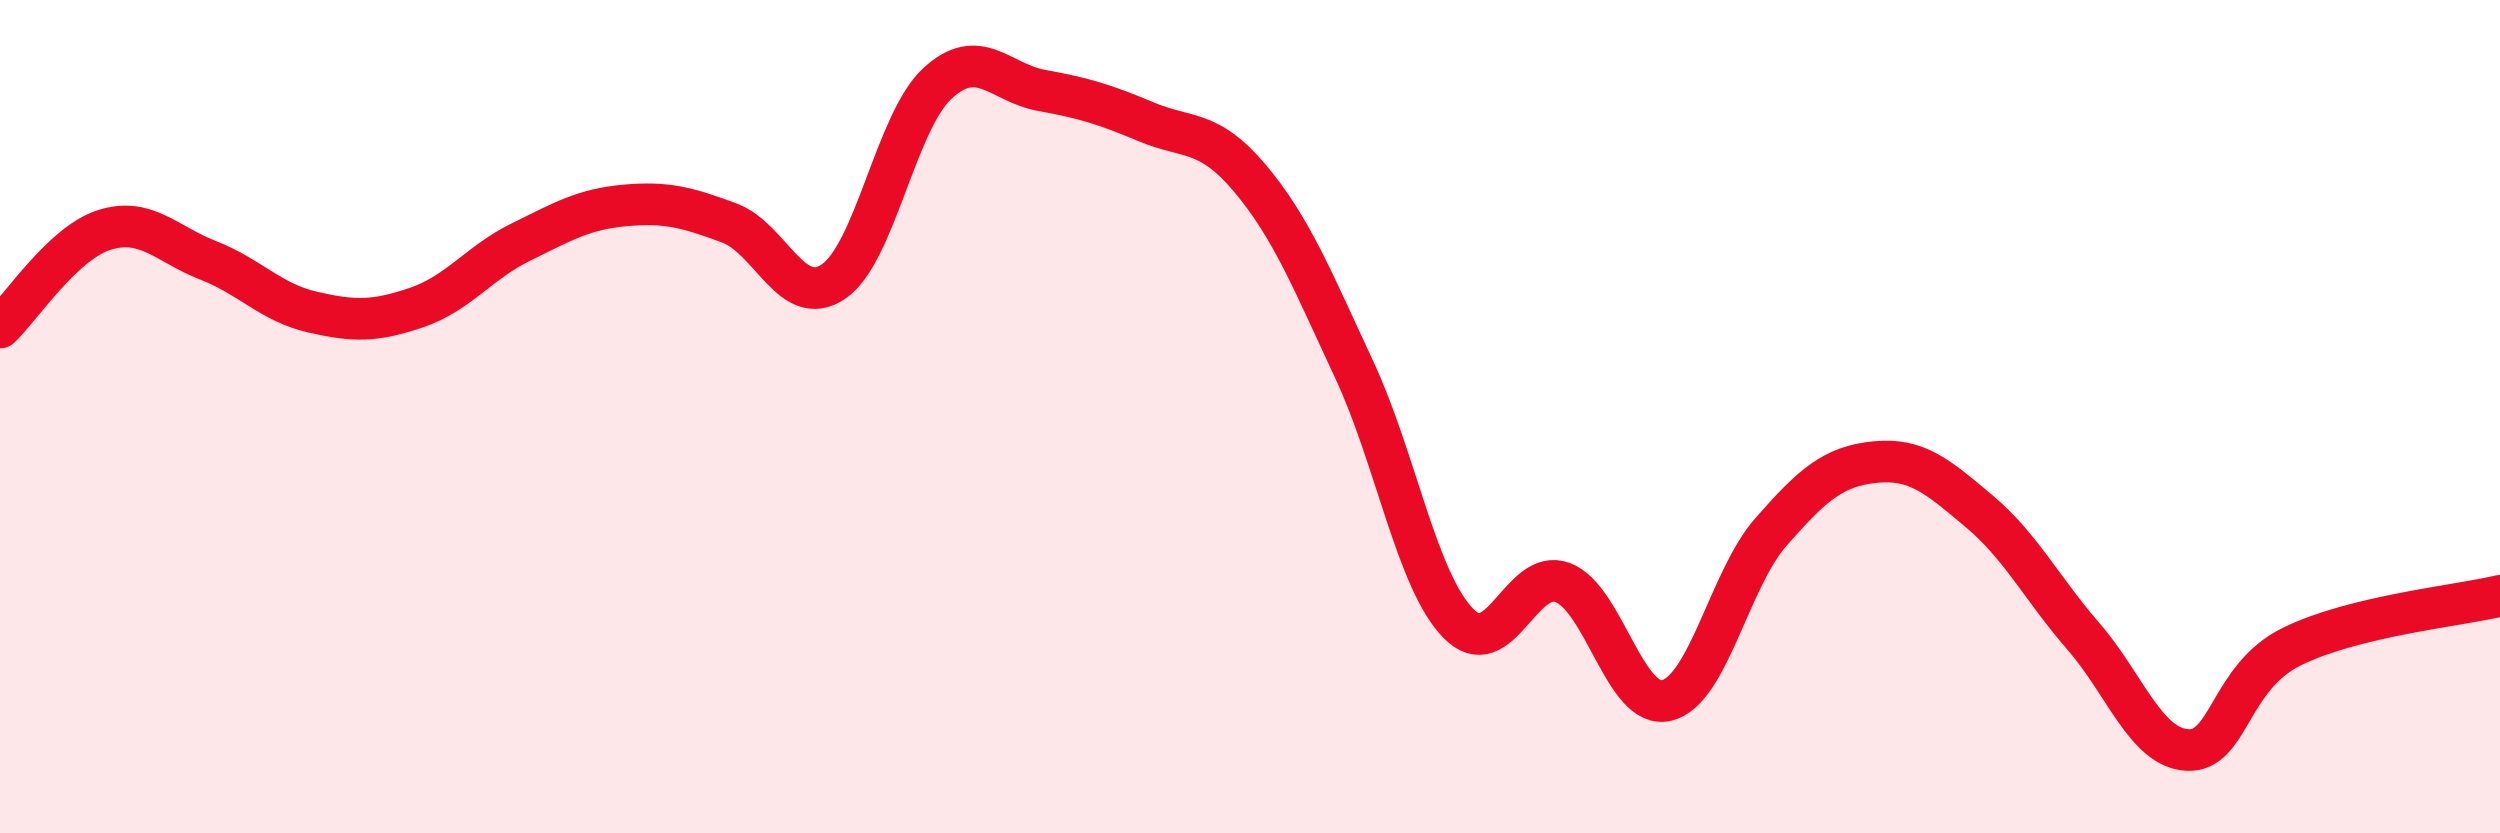
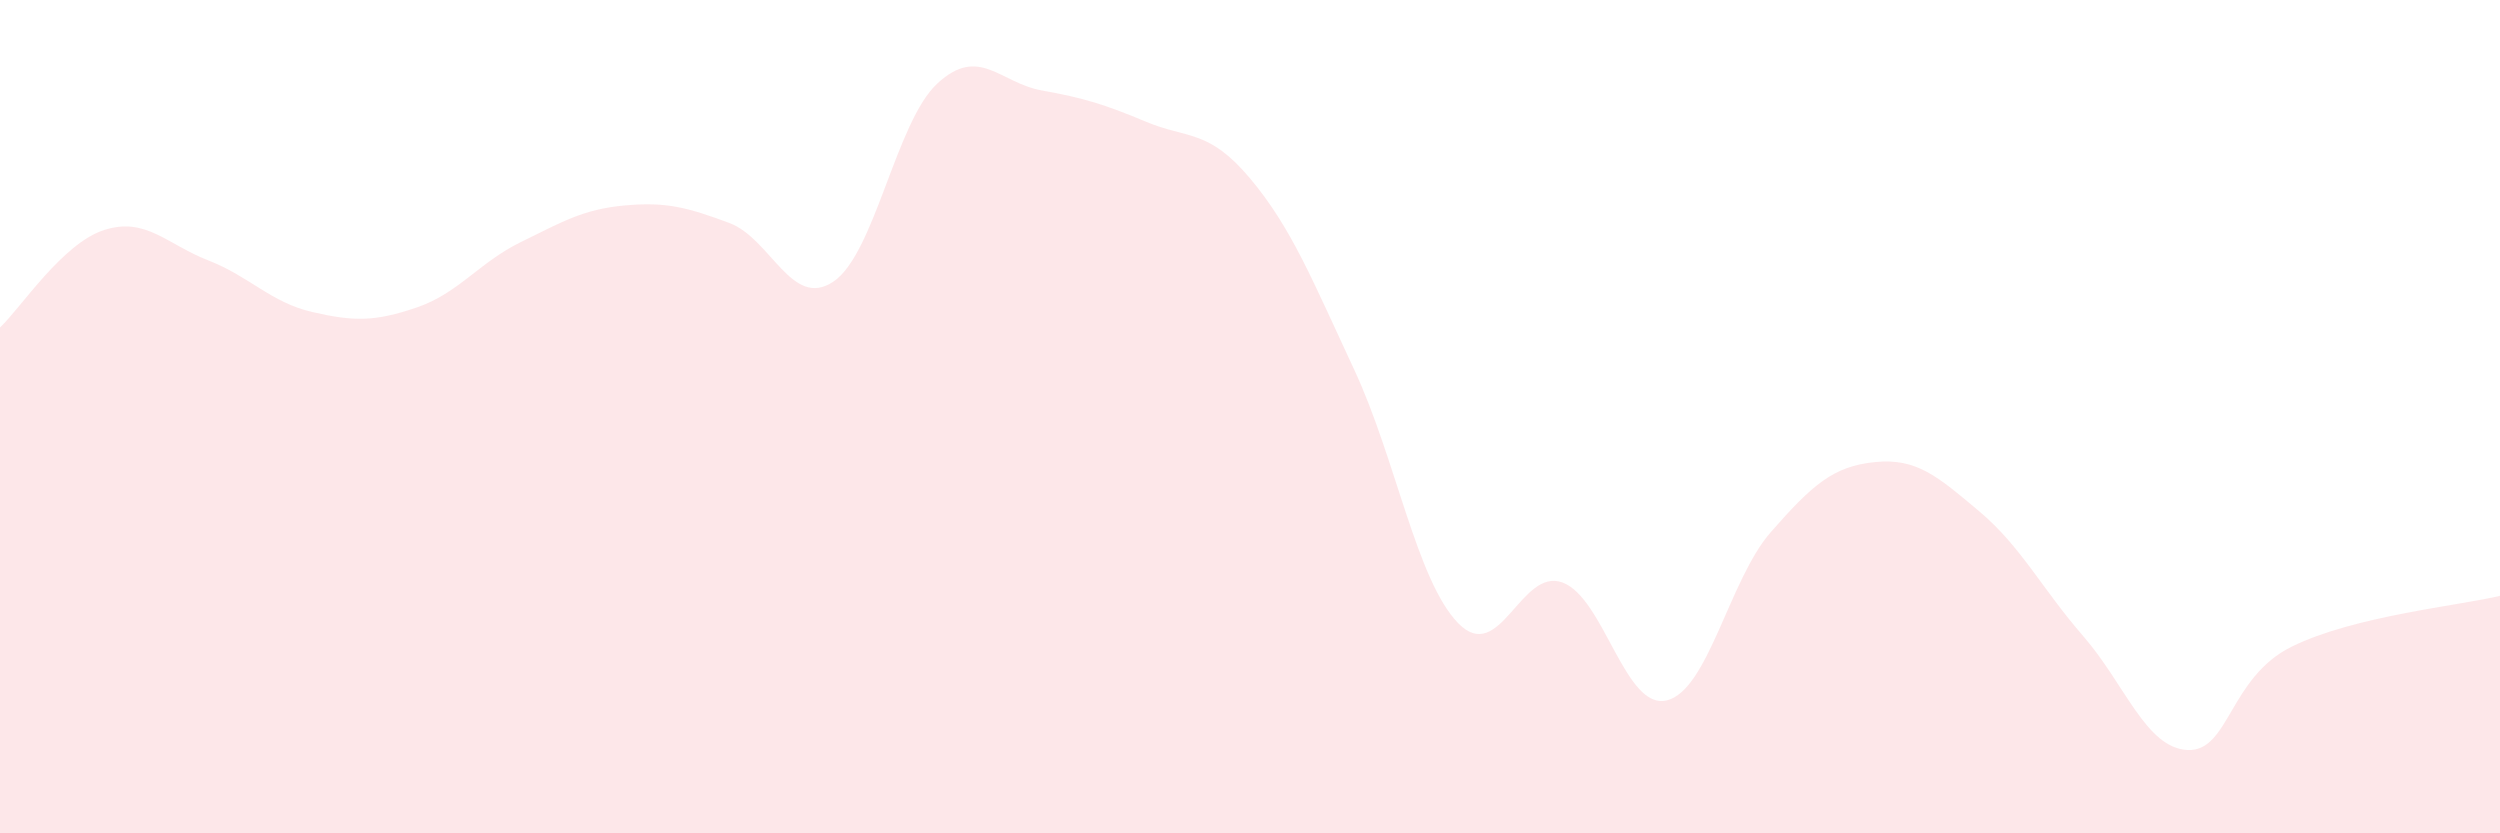
<svg xmlns="http://www.w3.org/2000/svg" width="60" height="20" viewBox="0 0 60 20">
  <path d="M 0,7.86 C 0.5,7.39 1.5,5.84 2.5,5.52 C 3.5,5.2 4,5.86 5,6.25 C 6,6.64 6.5,7.26 7.5,7.49 C 8.5,7.72 9,7.72 10,7.38 C 11,7.04 11.5,6.3 12.5,5.81 C 13.5,5.32 14,5.02 15,4.93 C 16,4.84 16.5,4.98 17.5,5.35 C 18.5,5.72 19,7.43 20,6.76 C 21,6.09 21.5,2.92 22.5,2 C 23.5,1.08 24,1.99 25,2.17 C 26,2.35 26.5,2.5 27.5,2.92 C 28.5,3.34 29,3.09 30,4.28 C 31,5.47 31.5,6.73 32.5,8.87 C 33.5,11.01 34,13.94 35,14.96 C 36,15.98 36.5,13.61 37.5,13.98 C 38.5,14.35 39,17.05 40,16.81 C 41,16.57 41.5,13.91 42.5,12.77 C 43.5,11.63 44,11.19 45,11.09 C 46,10.99 46.5,11.43 47.5,12.27 C 48.5,13.11 49,14.12 50,15.27 C 51,16.42 51.5,17.95 52.5,18 C 53.5,18.05 53.5,16.26 55,15.52 C 56.5,14.78 59,14.54 60,14.3L60 20L0 20Z" fill="#EB0A25" opacity="0.1" stroke-linecap="round" stroke-linejoin="round" />
-   <path d="M 0,7.86 C 0.5,7.39 1.5,5.84 2.5,5.52 C 3.5,5.2 4,5.86 5,6.25 C 6,6.64 6.5,7.26 7.5,7.49 C 8.5,7.72 9,7.72 10,7.38 C 11,7.04 11.5,6.3 12.5,5.81 C 13.5,5.32 14,5.02 15,4.93 C 16,4.84 16.5,4.98 17.5,5.35 C 18.5,5.72 19,7.43 20,6.76 C 21,6.09 21.5,2.92 22.5,2 C 23.5,1.08 24,1.99 25,2.17 C 26,2.35 26.5,2.5 27.5,2.92 C 28.5,3.34 29,3.09 30,4.28 C 31,5.47 31.5,6.73 32.5,8.87 C 33.5,11.01 34,13.94 35,14.96 C 36,15.98 36.5,13.61 37.5,13.98 C 38.5,14.35 39,17.05 40,16.81 C 41,16.57 41.5,13.91 42.5,12.77 C 43.5,11.63 44,11.19 45,11.09 C 46,10.99 46.5,11.43 47.5,12.27 C 48.5,13.11 49,14.12 50,15.27 C 51,16.42 51.5,17.95 52.5,18 C 53.5,18.05 53.5,16.26 55,15.52 C 56.5,14.78 59,14.54 60,14.3" stroke="#EB0A25" stroke-width="1" fill="none" stroke-linecap="round" stroke-linejoin="round" />
</svg>